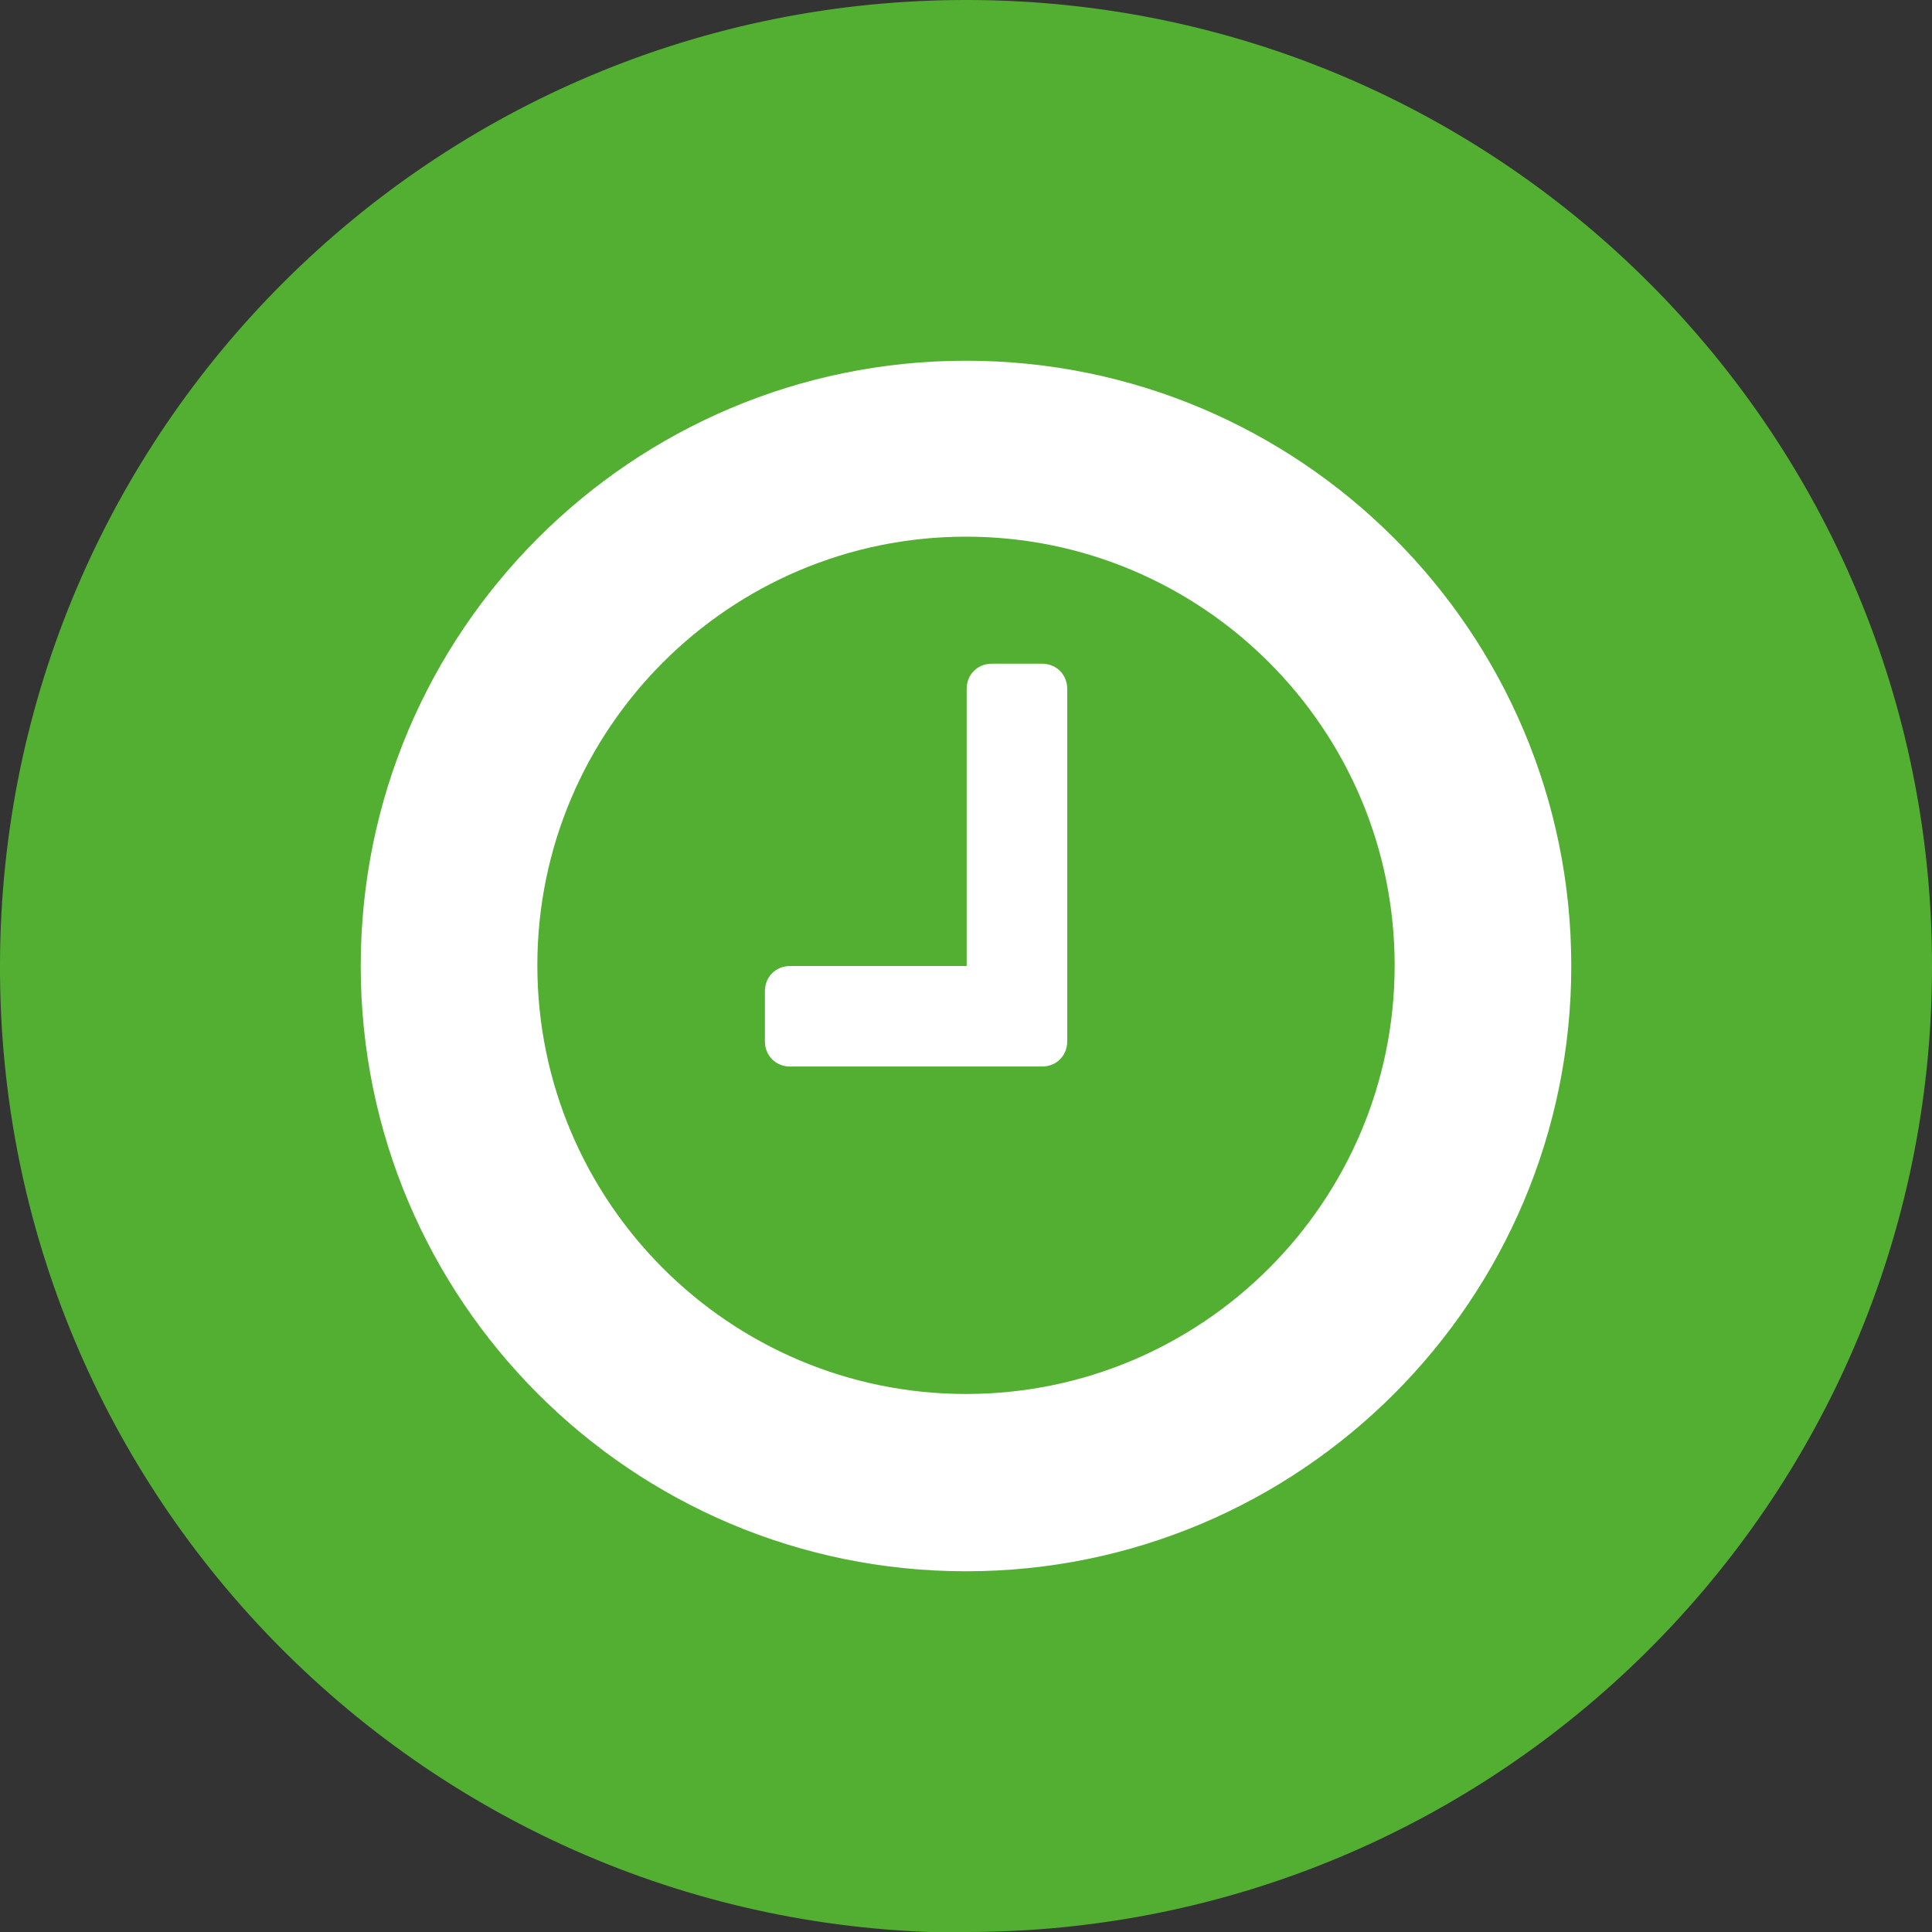
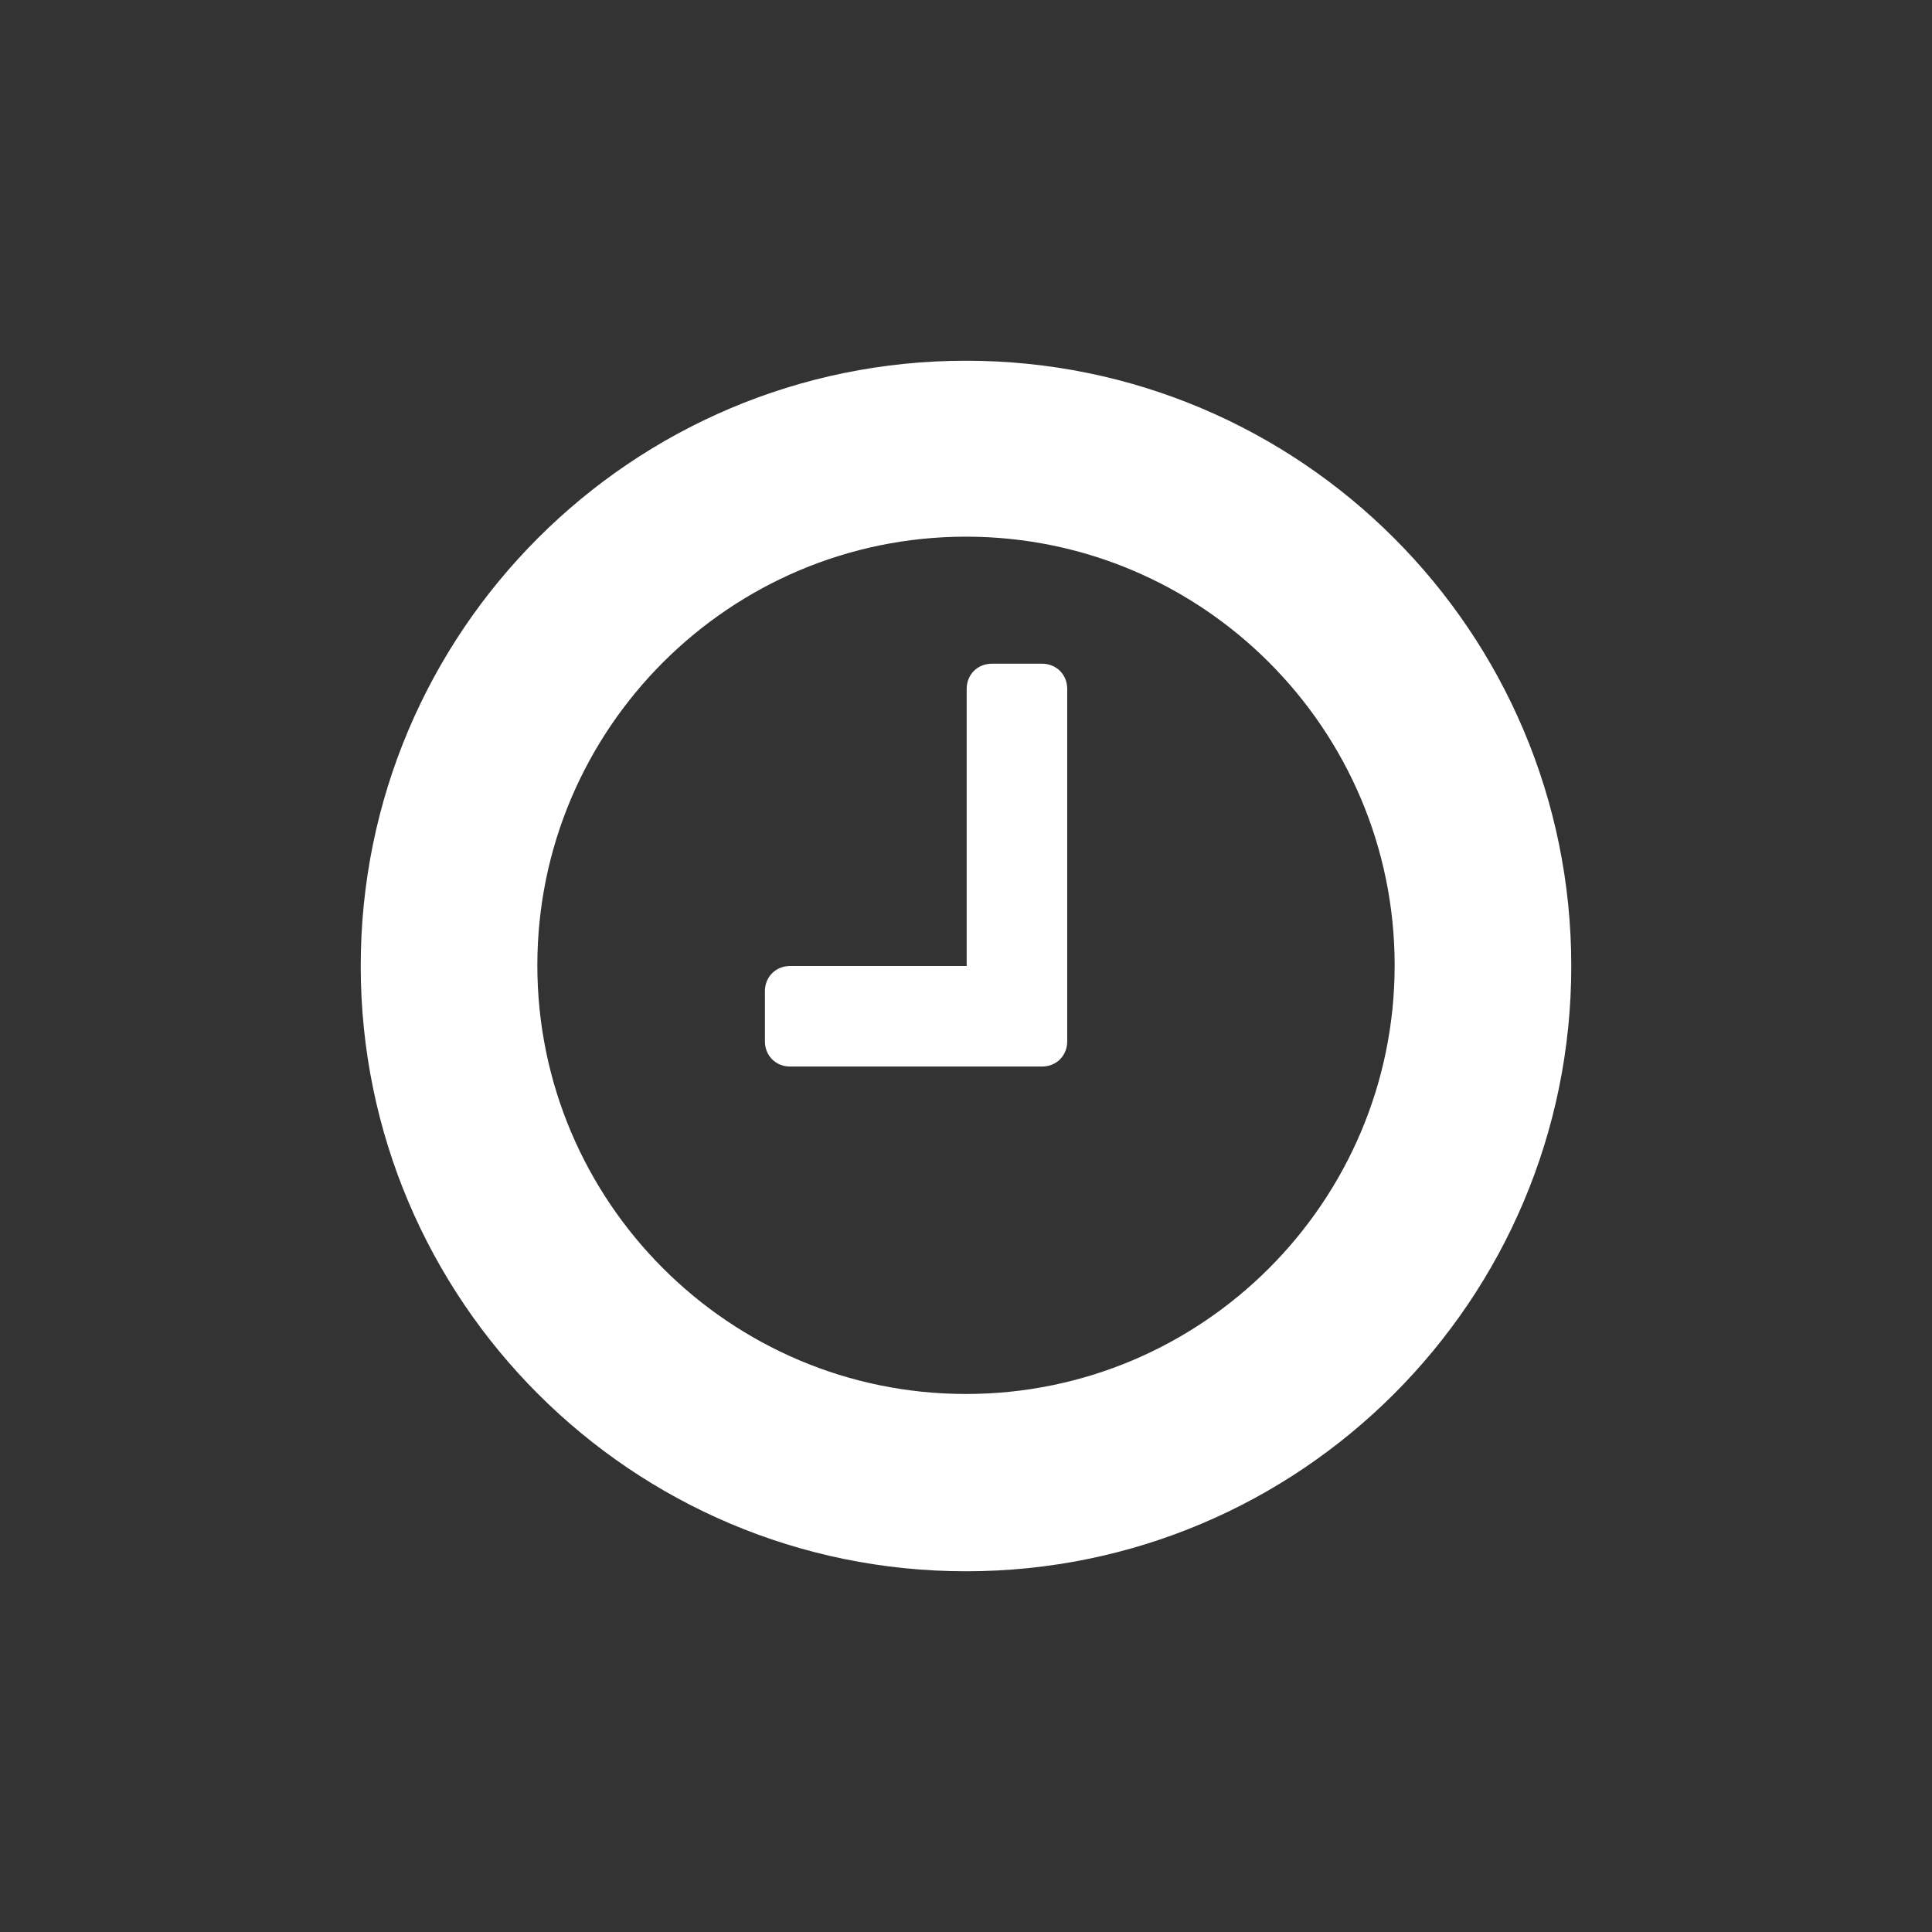
<svg xmlns="http://www.w3.org/2000/svg" id="telefon" viewBox="0 0 28.44 28.44">
  <rect x="0" y="0" width="28.44" height="28.44" fill="#333333" stroke="none" />
  <defs>
    <style>
      .cls-1 {
        fill: none;
      }

      .cls-2 {
        fill: #53af32;
      }

      .cls-3 {
        fill: #fff;
      }

      .cls-4 {
        clip-path: url(#clippath);
      }
    </style>
    <clipPath id="clippath">
-       <rect class="cls-1" x="0" width="28.44" height="28.44" />
-     </clipPath>
+       </clipPath>
  </defs>
  <g class="cls-4">
-     <path id="Pfad_615" data-name="Pfad 615" class="cls-2" d="M14.19,28.44c7.85.02,14.24-6.33,14.25-14.19C28.46,6.4,22.11.02,14.26,0,6.4-.02.02,6.33,0,14.19c-.03,7.84,6.3,14.22,14.14,14.26.02,0,.03,0,.05,0" />
-   </g>
+     </g>
  <path class="cls-3" d="M14.22,23.13c-4.92,0-8.91-3.99-8.91-8.91s3.99-8.91,8.91-8.91,8.91,3.99,8.91,8.91-3.99,8.91-8.91,8.91ZM14.22,7.9c-3.48,0-6.31,2.83-6.31,6.31s2.83,6.31,6.31,6.31,6.31-2.83,6.31-6.31-2.83-6.31-6.31-6.31ZM15.71,15.33c0,.21-.16.37-.37.37h-3.71c-.21,0-.37-.16-.37-.37v-.74c0-.21.16-.37.37-.37h2.6v-4.08c0-.21.16-.37.37-.37h.74c.21,0,.37.16.37.37v5.2h0Z" />
</svg>